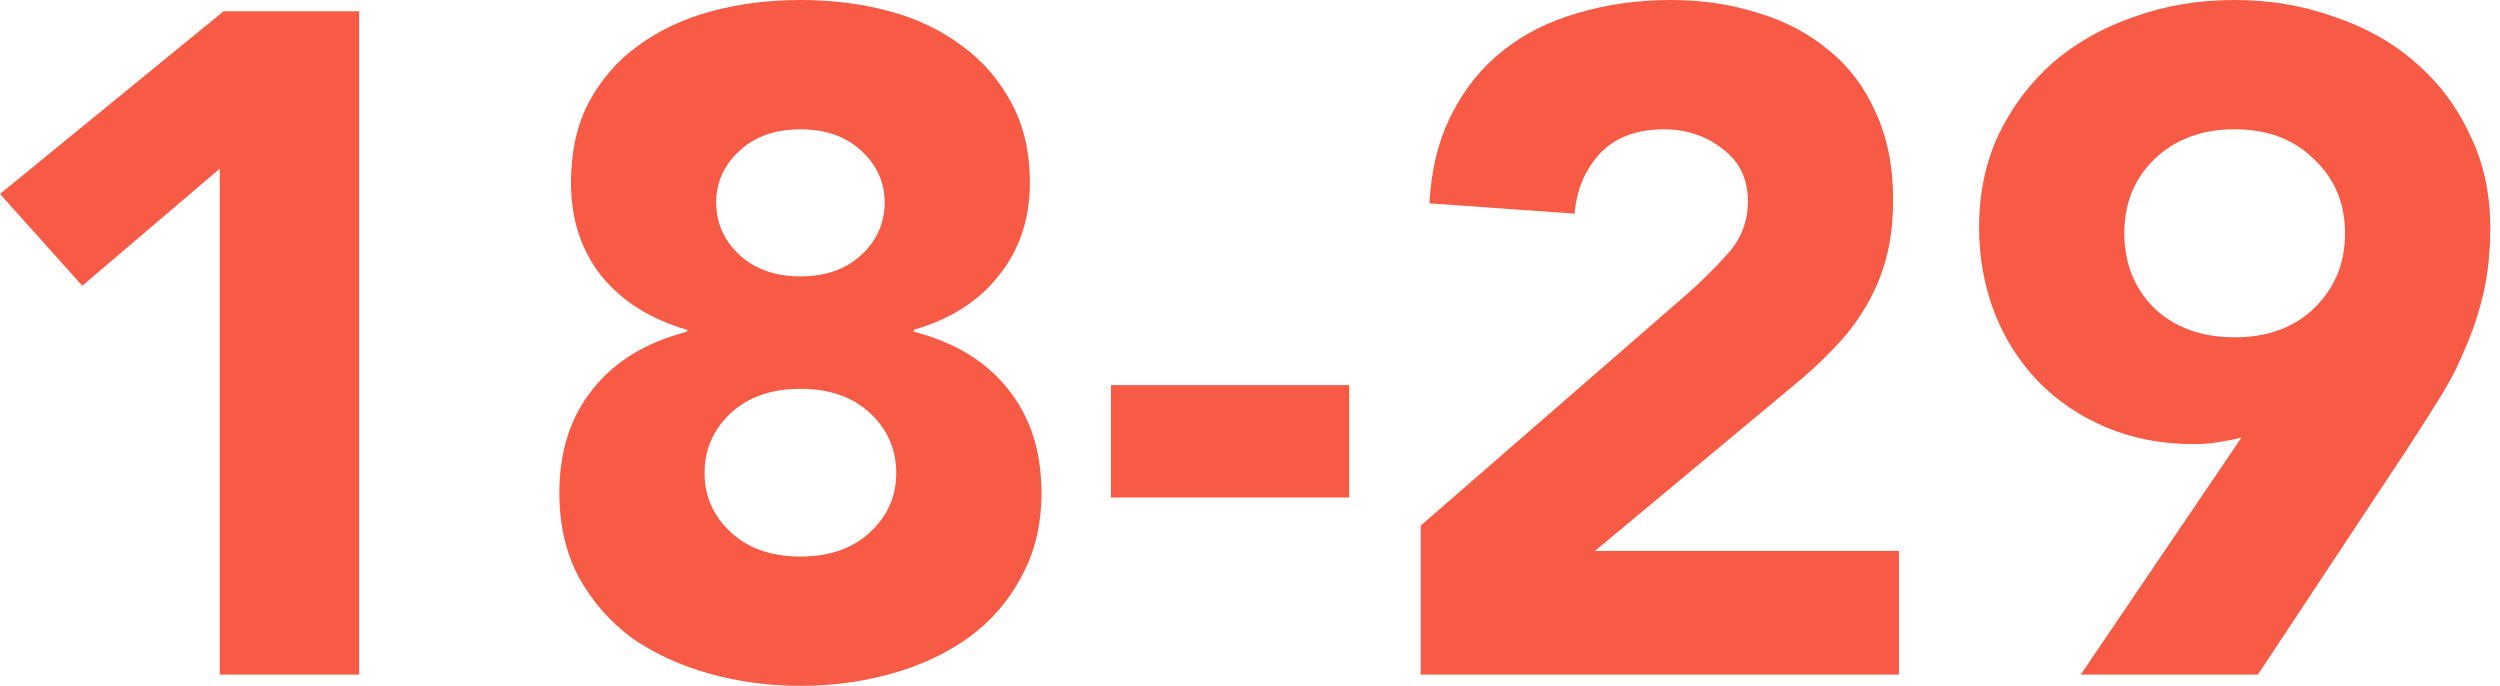
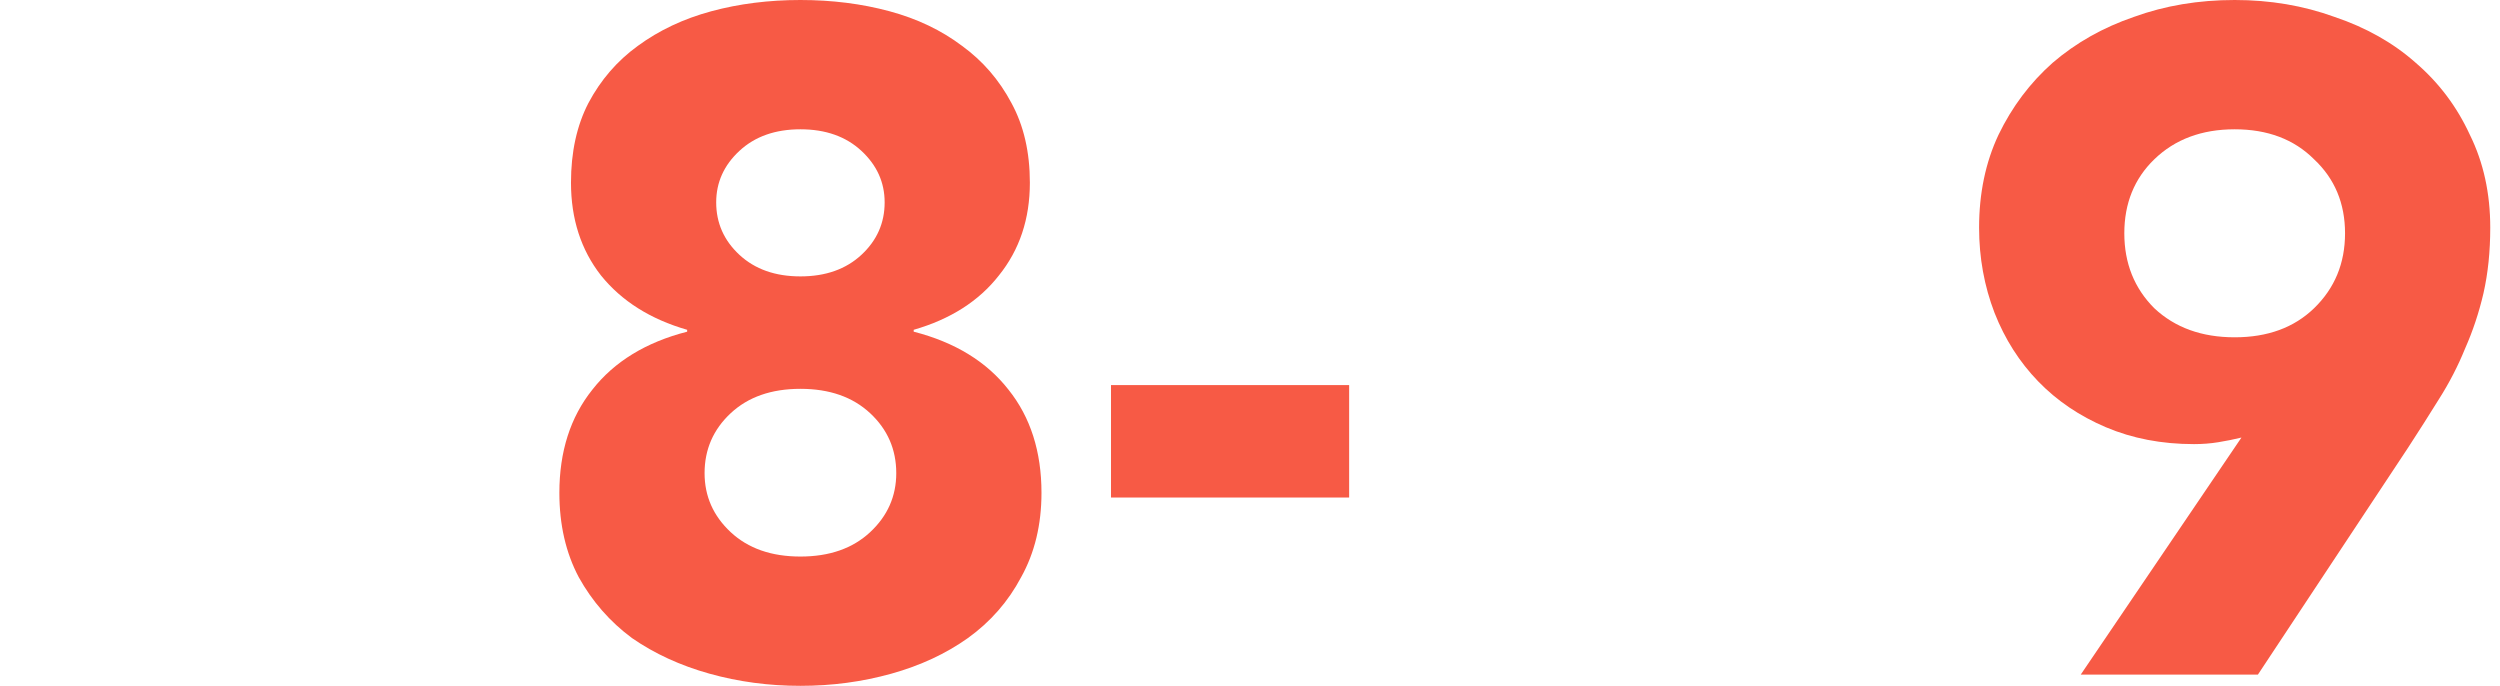
<svg xmlns="http://www.w3.org/2000/svg" width="226" height="62" viewBox="0 0 226 62" fill="none">
  <path d="M202.627 39.555C201.927 39.724 201.227 39.865 200.527 39.978C199.827 40.091 199.097 40.148 198.339 40.148C195.422 40.148 192.767 39.639 190.375 38.623C187.983 37.607 185.941 36.223 184.249 34.473C182.557 32.722 181.244 30.661 180.31 28.29C179.377 25.862 178.91 23.292 178.91 20.582C178.91 17.476 179.494 14.681 180.66 12.197C181.886 9.656 183.519 7.482 185.561 5.675C187.662 3.868 190.112 2.485 192.913 1.525C195.713 0.508 198.747 0 202.015 0C205.224 0 208.228 0.508 211.029 1.525C213.888 2.485 216.338 3.868 218.38 5.675C220.481 7.482 222.114 9.656 223.281 12.197C224.506 14.681 225.119 17.476 225.119 20.582C225.119 22.728 224.915 24.704 224.506 26.511C224.098 28.261 223.544 29.927 222.844 31.508C222.202 33.089 221.414 34.614 220.481 36.082C219.606 37.494 218.672 38.962 217.68 40.486L204.115 60.984H188.099L202.627 39.555ZM192.038 21.09C192.038 23.8 192.942 26.059 194.751 27.866C196.618 29.617 199.039 30.492 202.015 30.492C204.99 30.492 207.382 29.617 209.191 27.866C211.058 26.059 211.992 23.8 211.992 21.09C211.992 18.38 211.058 16.149 209.191 14.399C207.382 12.592 204.99 11.688 202.015 11.688C199.039 11.688 196.618 12.592 194.751 14.399C192.942 16.149 192.038 18.38 192.038 21.09Z" fill="#F75A45" />
-   <path d="M128.43 47.516L152.497 26.596C153.722 25.523 154.948 24.309 156.173 22.953C157.398 21.598 158.011 20.017 158.011 18.21C158.011 16.178 157.252 14.597 155.735 13.467C154.218 12.281 152.439 11.688 150.397 11.688C147.946 11.688 146.021 12.423 144.621 13.891C143.279 15.359 142.52 17.166 142.345 19.311L129.218 18.38C129.393 15.274 130.064 12.592 131.23 10.333C132.397 8.018 133.943 6.098 135.869 4.574C137.794 3.049 140.041 1.92 142.608 1.186C145.233 0.395 148.063 0 151.097 0C153.897 0 156.523 0.395 158.973 1.186C161.424 1.92 163.553 3.049 165.362 4.574C167.171 6.042 168.571 7.905 169.563 10.164C170.613 12.423 171.138 15.048 171.138 18.041C171.138 19.961 170.934 21.711 170.526 23.292C170.117 24.817 169.534 26.229 168.775 27.527C168.075 28.77 167.229 29.927 166.237 31C165.245 32.073 164.166 33.117 162.999 34.134L144.183 49.803H171.663V60.984H128.43V47.516Z" fill="#F75A45" />
  <path d="M121.963 44.976H100.434V34.812H121.963V44.976Z" fill="#F75A45" />
  <path d="M51.617 16.516C51.617 13.749 52.142 11.35 53.192 9.317C54.301 7.228 55.788 5.505 57.656 4.15C59.581 2.739 61.798 1.694 64.307 1.016C66.816 0.339 69.499 0 72.358 0C75.217 0 77.901 0.339 80.41 1.016C82.919 1.694 85.107 2.739 86.974 4.15C88.841 5.505 90.329 7.228 91.437 9.317C92.546 11.35 93.1 13.749 93.1 16.516C93.1 19.791 92.166 22.587 90.299 24.902C88.491 27.217 85.924 28.854 82.598 29.814V29.984C86.332 30.944 89.191 32.694 91.174 35.235C93.158 37.719 94.15 40.825 94.15 44.552C94.15 47.432 93.537 49.973 92.312 52.175C91.145 54.377 89.541 56.212 87.499 57.68C85.515 59.092 83.21 60.165 80.585 60.899C77.959 61.633 75.217 62 72.358 62C69.499 62 66.757 61.633 64.132 60.899C61.506 60.165 59.172 59.092 57.13 57.68C55.147 56.212 53.542 54.377 52.317 52.175C51.15 49.973 50.567 47.432 50.567 44.552C50.567 40.825 51.559 37.719 53.542 35.235C55.526 32.694 58.385 30.944 62.119 29.984V29.814C58.793 28.854 56.197 27.217 54.33 24.902C52.521 22.587 51.617 19.791 51.617 16.516ZM64.744 18.295C64.744 20.159 65.445 21.739 66.845 23.038C68.245 24.337 70.083 24.986 72.358 24.986C74.634 24.986 76.472 24.337 77.872 23.038C79.272 21.739 79.972 20.159 79.972 18.295C79.972 16.488 79.272 14.935 77.872 13.637C76.472 12.338 74.634 11.688 72.358 11.688C70.083 11.688 68.245 12.338 66.845 13.637C65.445 14.935 64.744 16.488 64.744 18.295ZM63.694 42.773C63.694 44.862 64.482 46.641 66.057 48.109C67.632 49.577 69.733 50.312 72.358 50.312C74.984 50.312 77.084 49.577 78.66 48.109C80.235 46.641 81.022 44.862 81.022 42.773C81.022 40.627 80.235 38.821 78.66 37.352C77.084 35.884 74.984 35.15 72.358 35.15C69.733 35.15 67.632 35.884 66.057 37.352C64.482 38.821 63.694 40.627 63.694 42.773Z" fill="#F75A45" />
-   <path d="M19.866 15.246L7.439 25.833L0 17.533L20.216 1.016H32.469V60.984H19.866V15.246Z" fill="#F75A45" />
</svg>